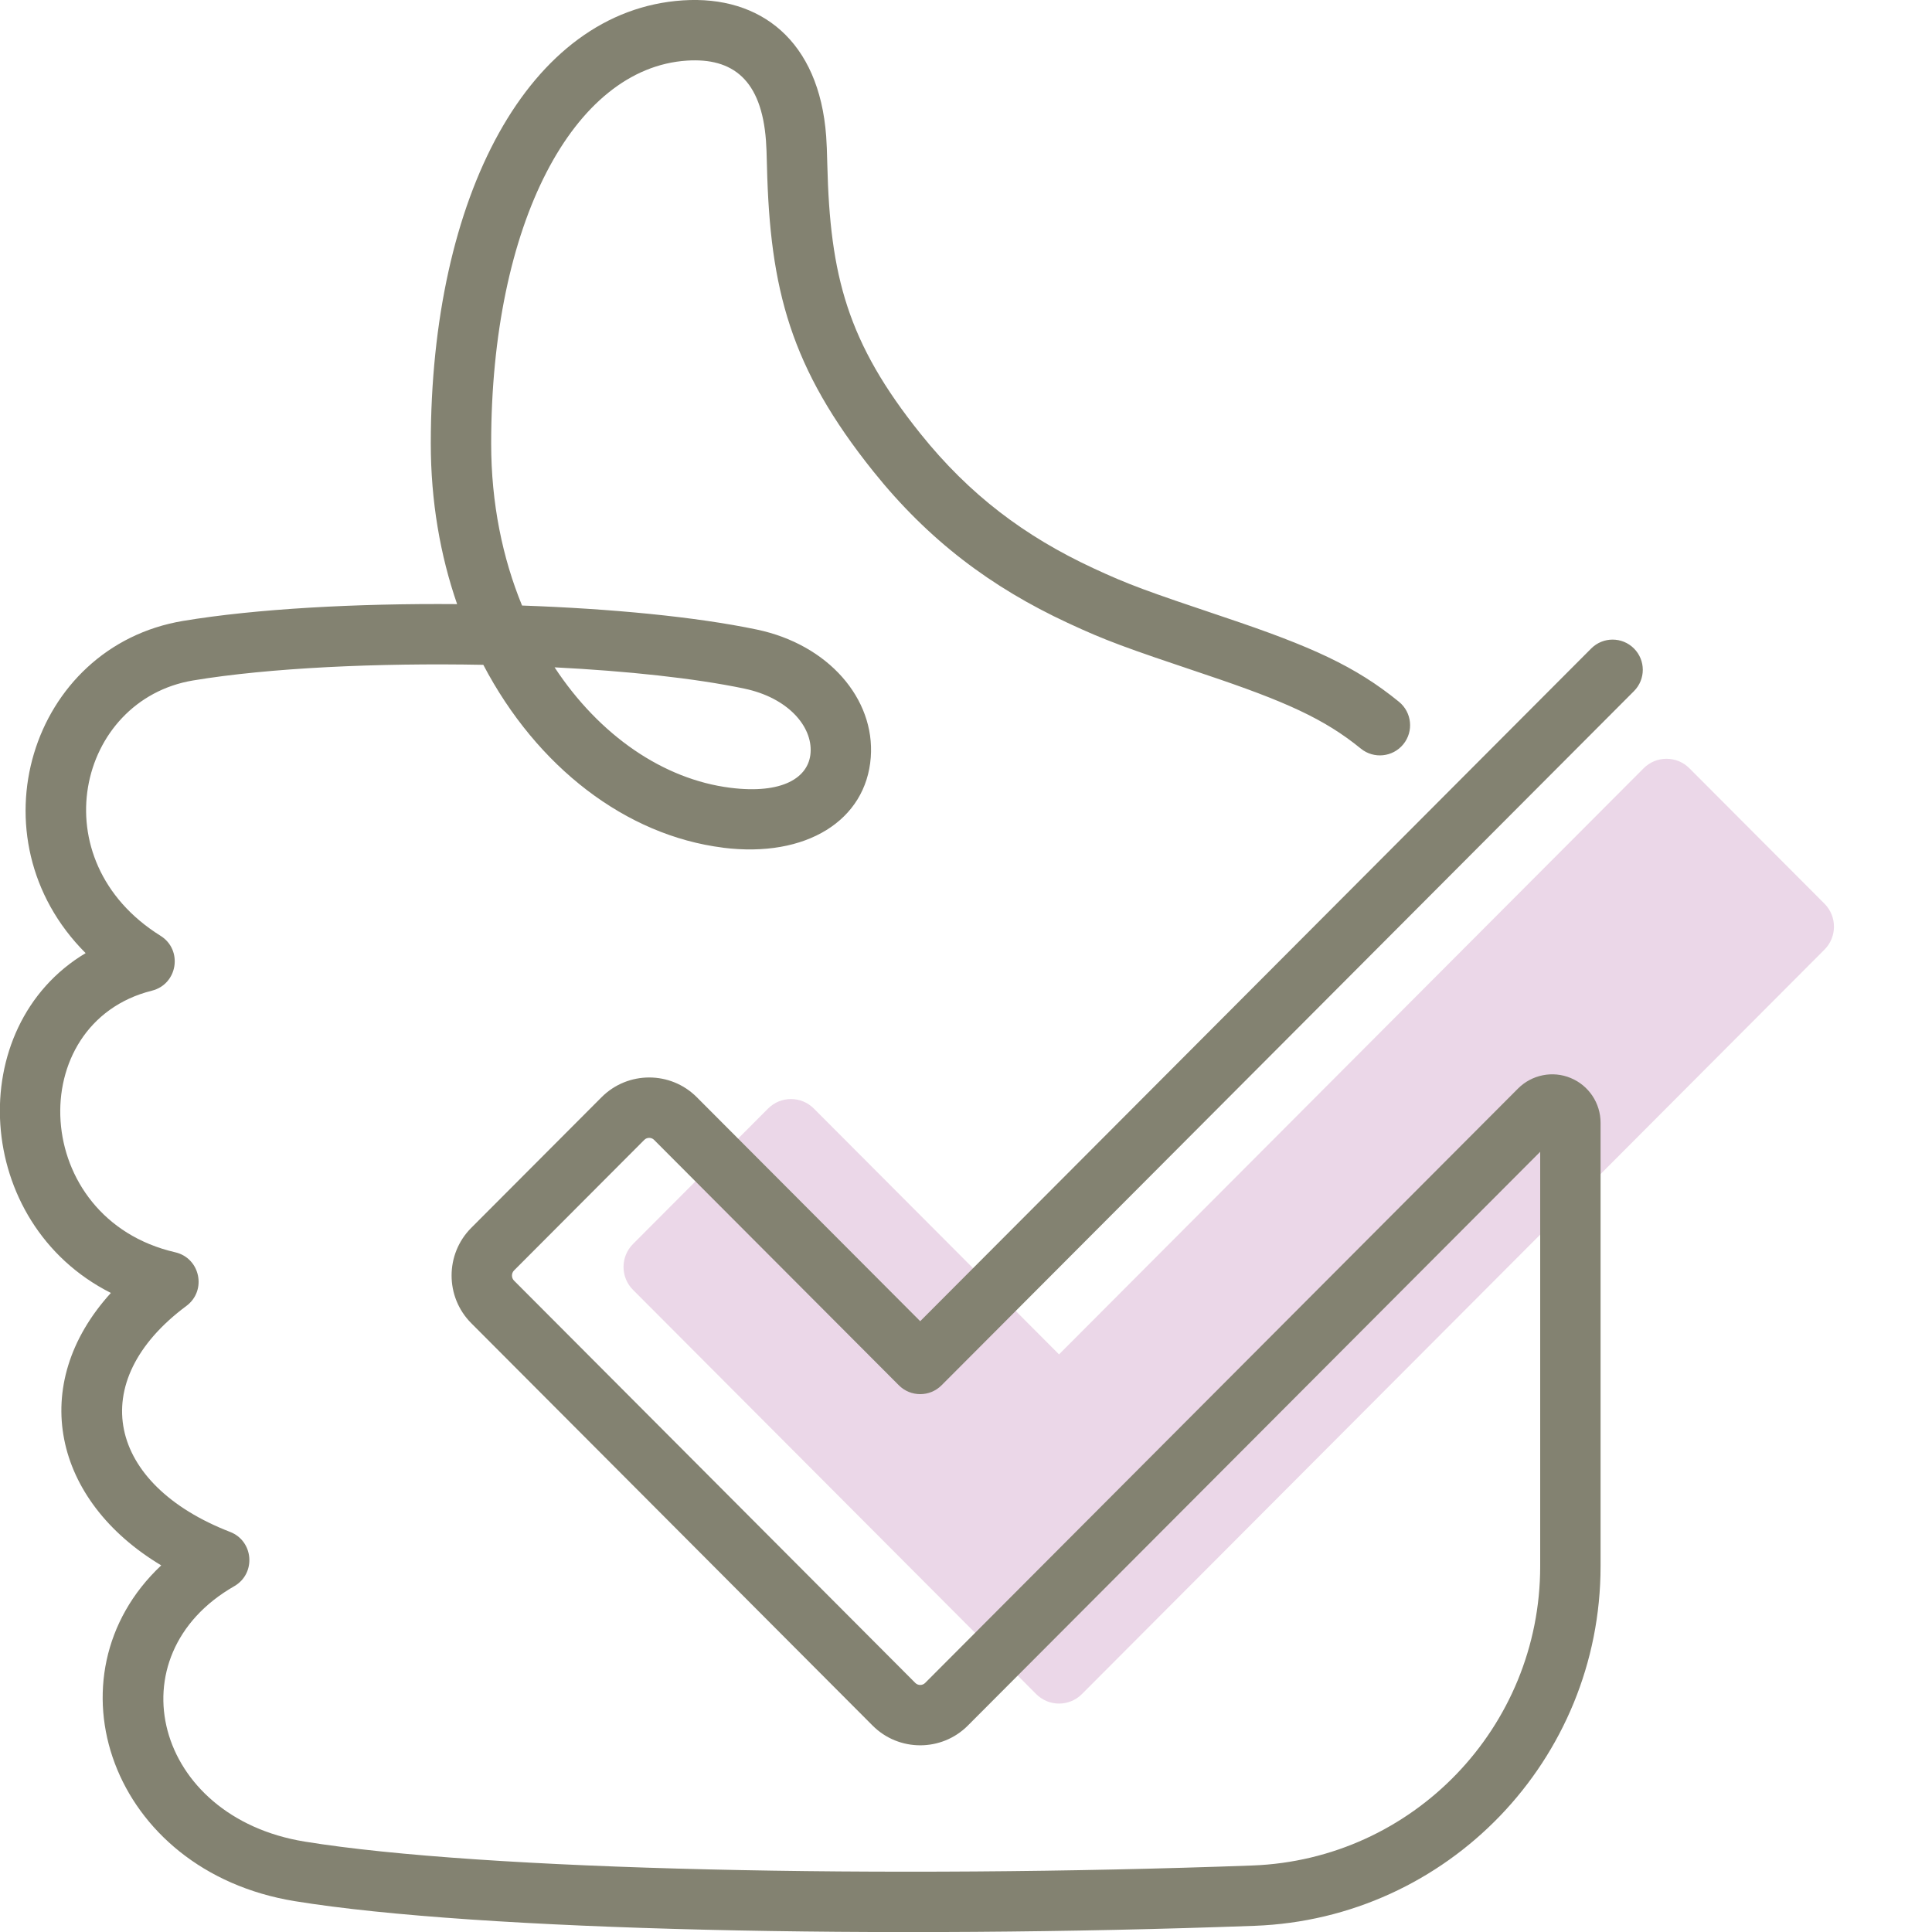
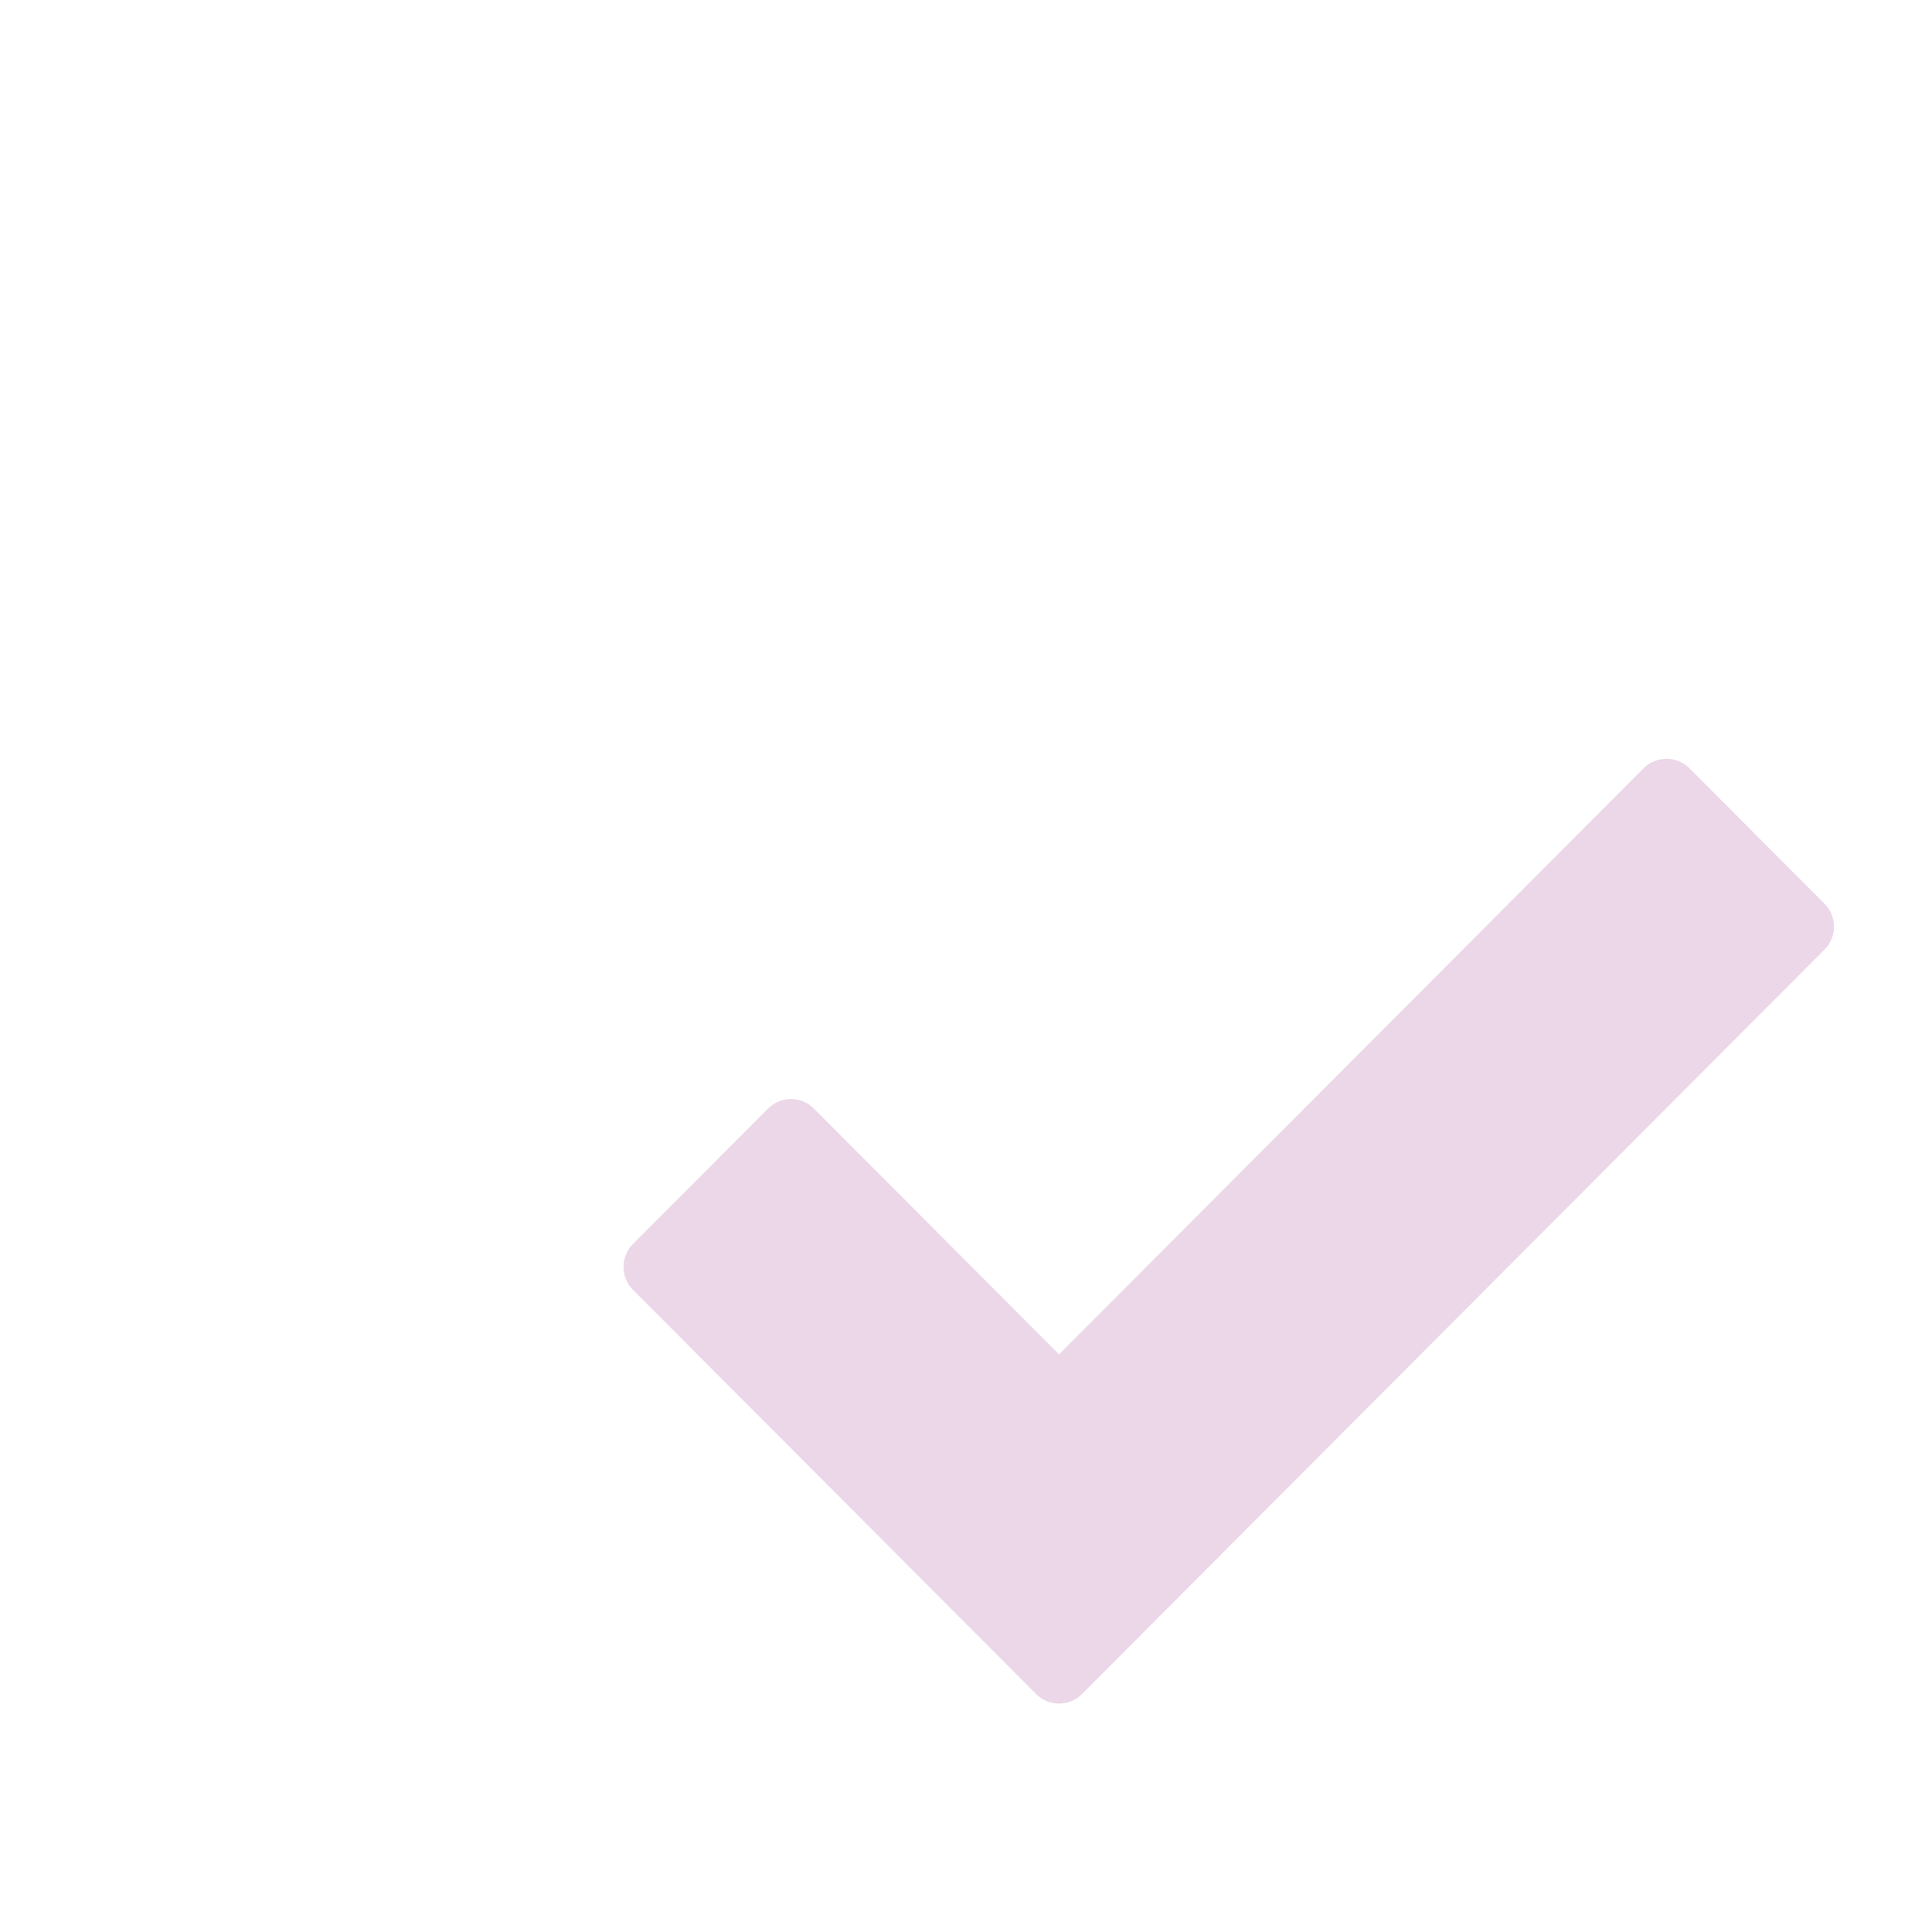
<svg xmlns="http://www.w3.org/2000/svg" height="80" viewBox="0 0 80 80" width="80">
  <g fill="none" fill-rule="evenodd">
    <path d="m69.955 31.813c-.523-.525-1.372-.525-1.896 0l-24.207 24.269-10.152-10.179c-.523-.525-1.372-.525-1.896 0l-5.592 5.608c-.524.524-.524 1.376 0 1.9l16.693 16.736c.524.526 1.372.526 1.896 0l30.747-30.826c.523-.525.523-1.376 0-1.901z" fill="#ebd7e8" />
-     <path d="m29.936 35.102c3.458.433 5.927-1.136 6.121-3.743.18-2.426-1.76-4.672-4.721-5.291-2.541-.531-6.043-.865-9.719-.994-.808-1.967-1.279-4.235-1.279-6.706 0-9.098 3.398-15.55 8.104-15.858 1.9-.124 3.088.793 3.275 3.313.019.255.028.514.041 1.052.124 5.109.969 8.358 4.405 12.646 2.286 2.853 4.882 4.799 8.047 6.271 1.585.737 2.335 1.008 5.715 2.143 3.31 1.111 4.918 1.835 6.424 3.063.535.436 1.322.356 1.759-.179.436-.535.356-1.322-.179-1.759-1.809-1.475-3.626-2.292-7.208-3.495-3.279-1.101-3.99-1.358-5.457-2.04-2.831-1.317-5.118-3.032-7.151-5.568-3.029-3.78-3.744-6.531-3.856-11.143-.014-.58-.025-.866-.047-1.176-.293-3.958-2.722-5.833-5.931-5.623-6.392.418-10.441 8.107-10.441 18.352 0 2.391.392 4.632 1.09 6.648-4.177-.034-8.331.194-11.343.695-6.331 1.054-8.797 9.002-4.039 13.757-5.091 3.036-4.678 11.185 1.045 14.071-3.458 3.805-2.393 8.597 2.085 11.281-4.86 4.566-2.11 12.662 5.537 13.905 7.575 1.232 24.493 1.579 39.736 1.02 7.995-.294 14.327-6.873 14.327-14.888v-18.367c0-.81-.488-1.542-1.237-1.851-.744-.311-1.61-.138-2.182.437l-24.55 24.613c-.11.11-.295.11-.405 0l-16.619-16.662c-.111-.112-.111-.305 0-.417l5.396-5.409c.11-.111.295-.111.404-.001l10.136 10.162c.488.49 1.282.49 1.77 0l28.67-28.743c.488-.489.487-1.28-.002-1.768-.489-.488-1.28-.487-1.768.002l-27.785 27.856-9.25-9.274c-1.086-1.091-2.859-1.091-3.946.001l-5.395 5.408c-1.085 1.088-1.085 2.859-0 3.947l16.619 16.662c1.086 1.09 2.859 1.09 3.945-0l23.699-23.759v17.163c0 6.671-5.269 12.145-11.919 12.39-15.087.553-31.876.209-39.243-.99-6.231-1.013-7.929-7.701-2.917-10.573.913-.523.811-1.871-.17-2.25-5.063-1.96-6.051-6.204-1.808-9.358.855-.636.574-1.982-.465-2.221-6.009-1.385-6.325-9.488-.965-10.832 1.07-.268 1.293-1.689.358-2.273-5.013-3.129-3.442-9.775 1.349-10.573 3.132-.521 7.623-.731 12.017-.647 2.219 4.233 5.901 7.066 9.924 7.571zm.889-6.587c1.798.376 2.82 1.56 2.739 2.659-.076 1.028-1.161 1.717-3.317 1.447-2.784-.349-5.428-2.17-7.283-4.988 2.998.152 5.786.448 7.861.881z" fill="#838271" />
  </g>
</svg>